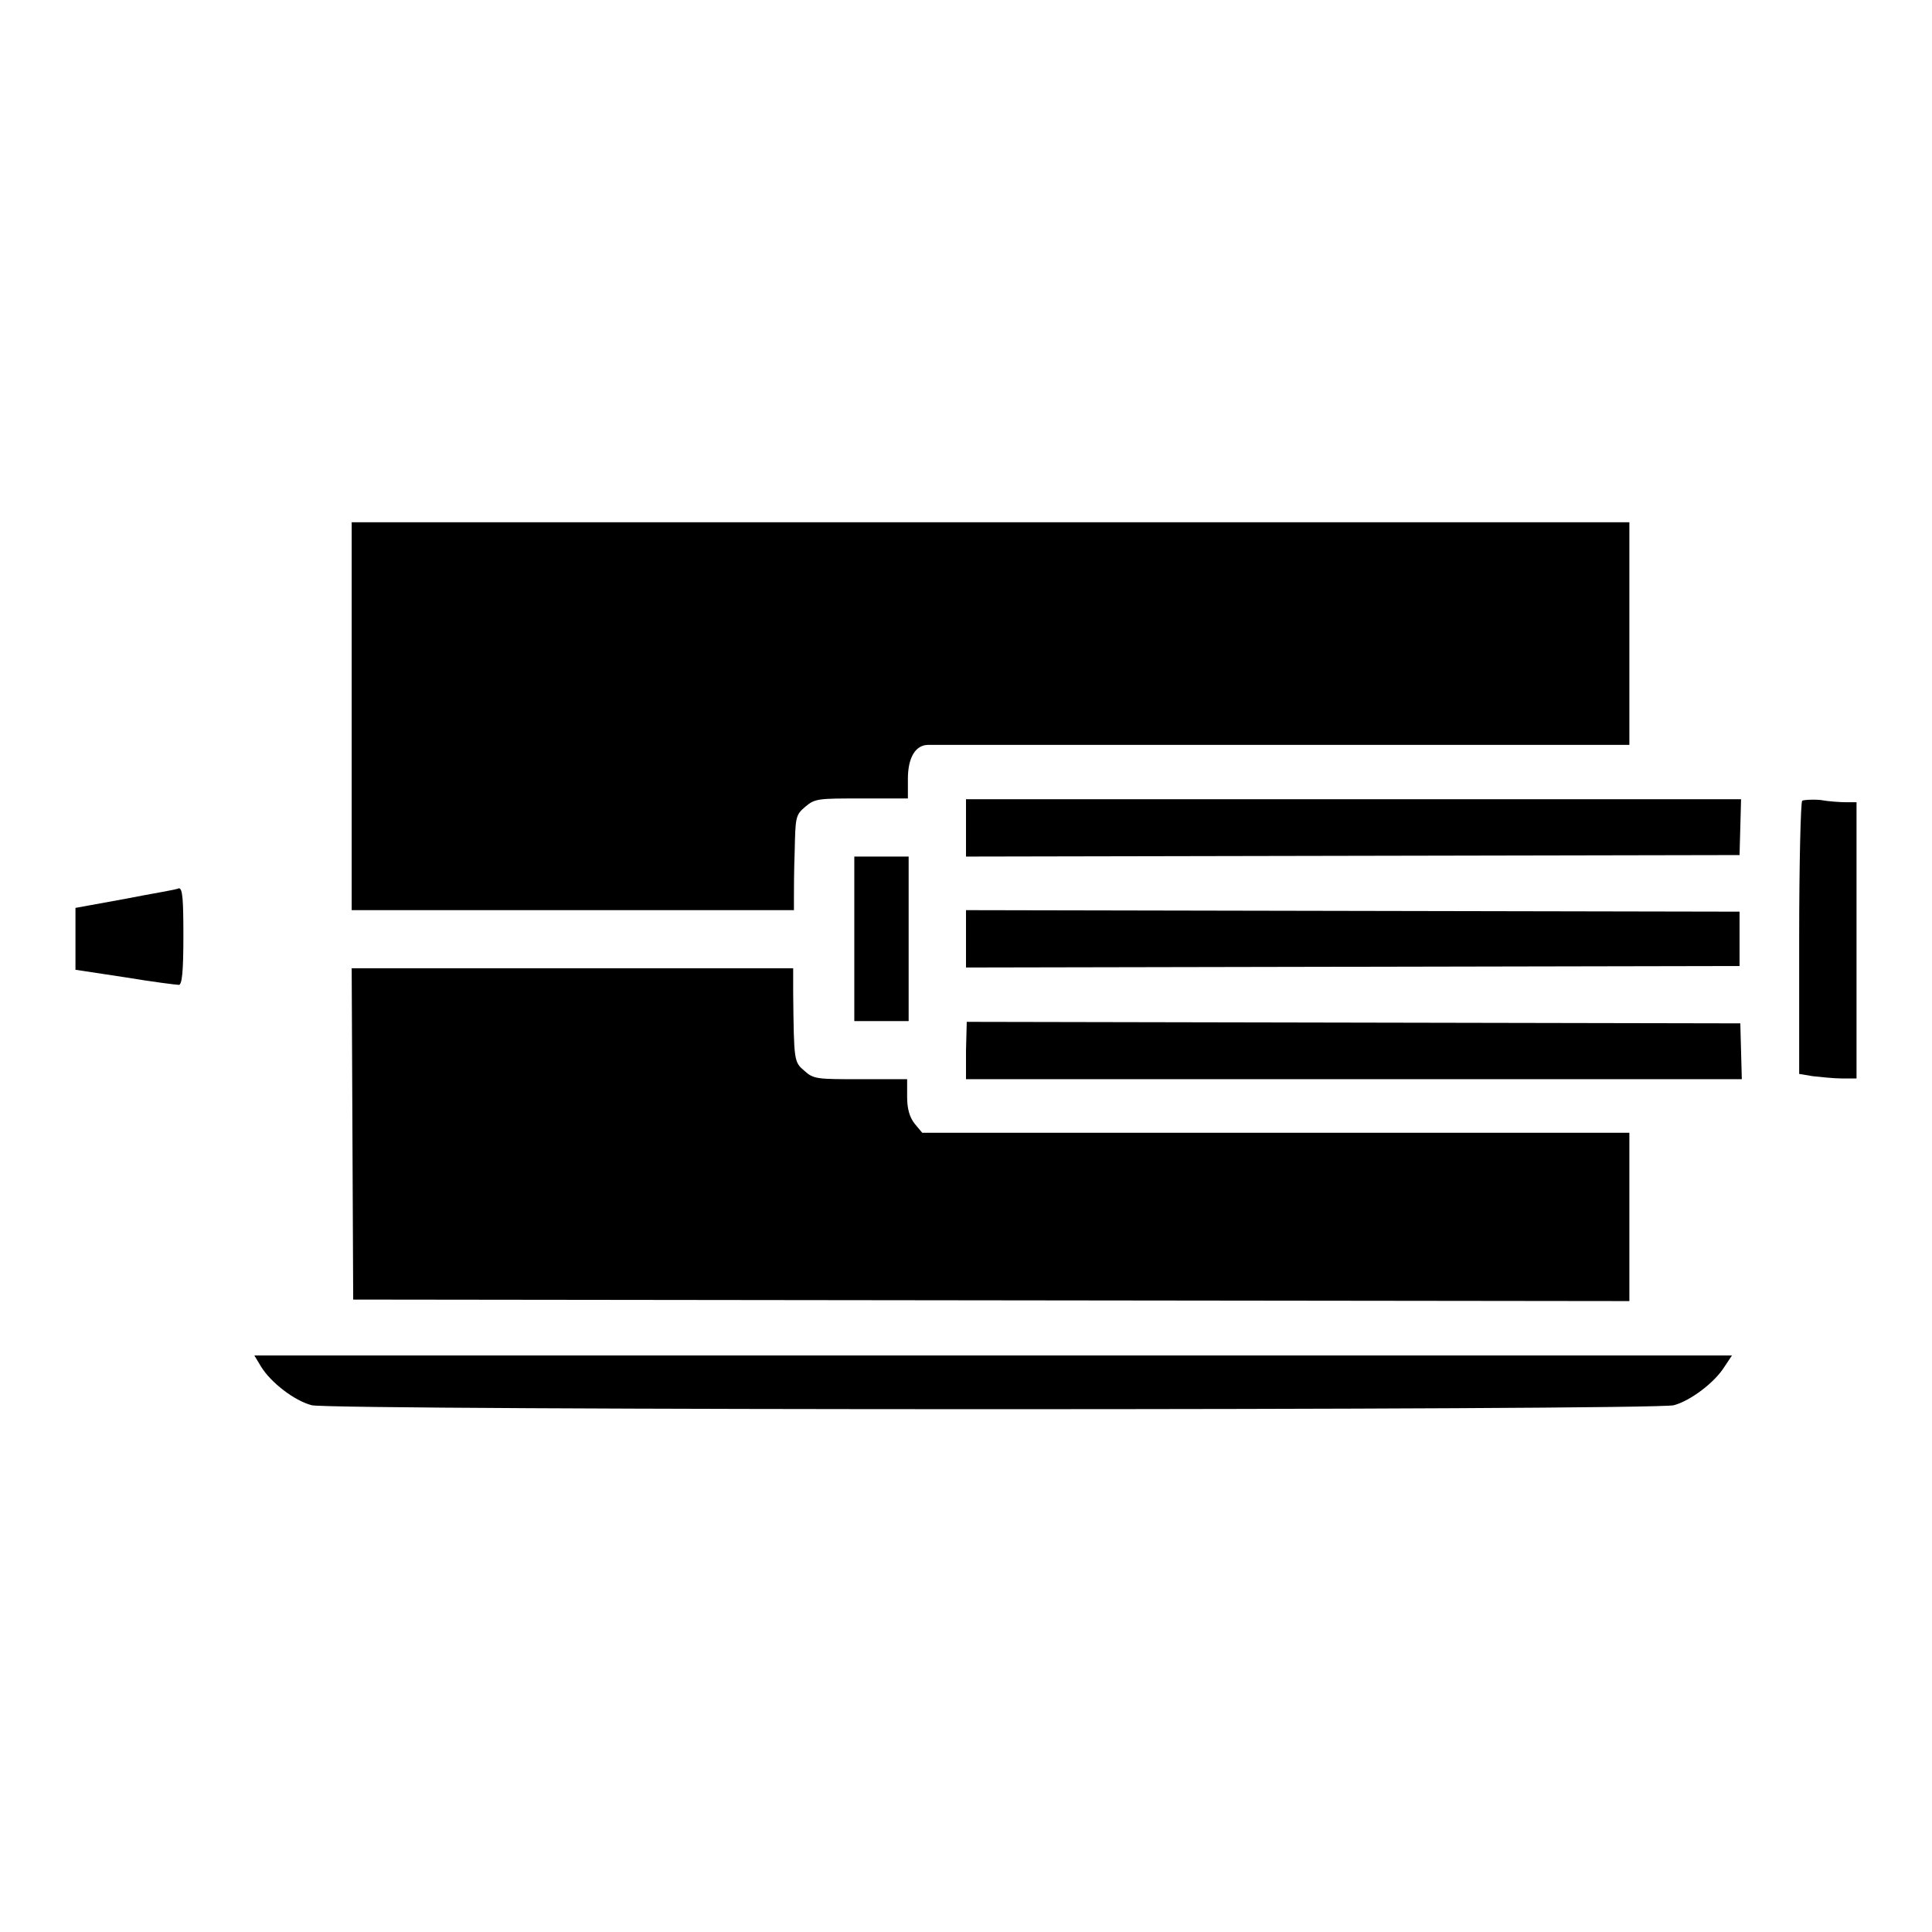
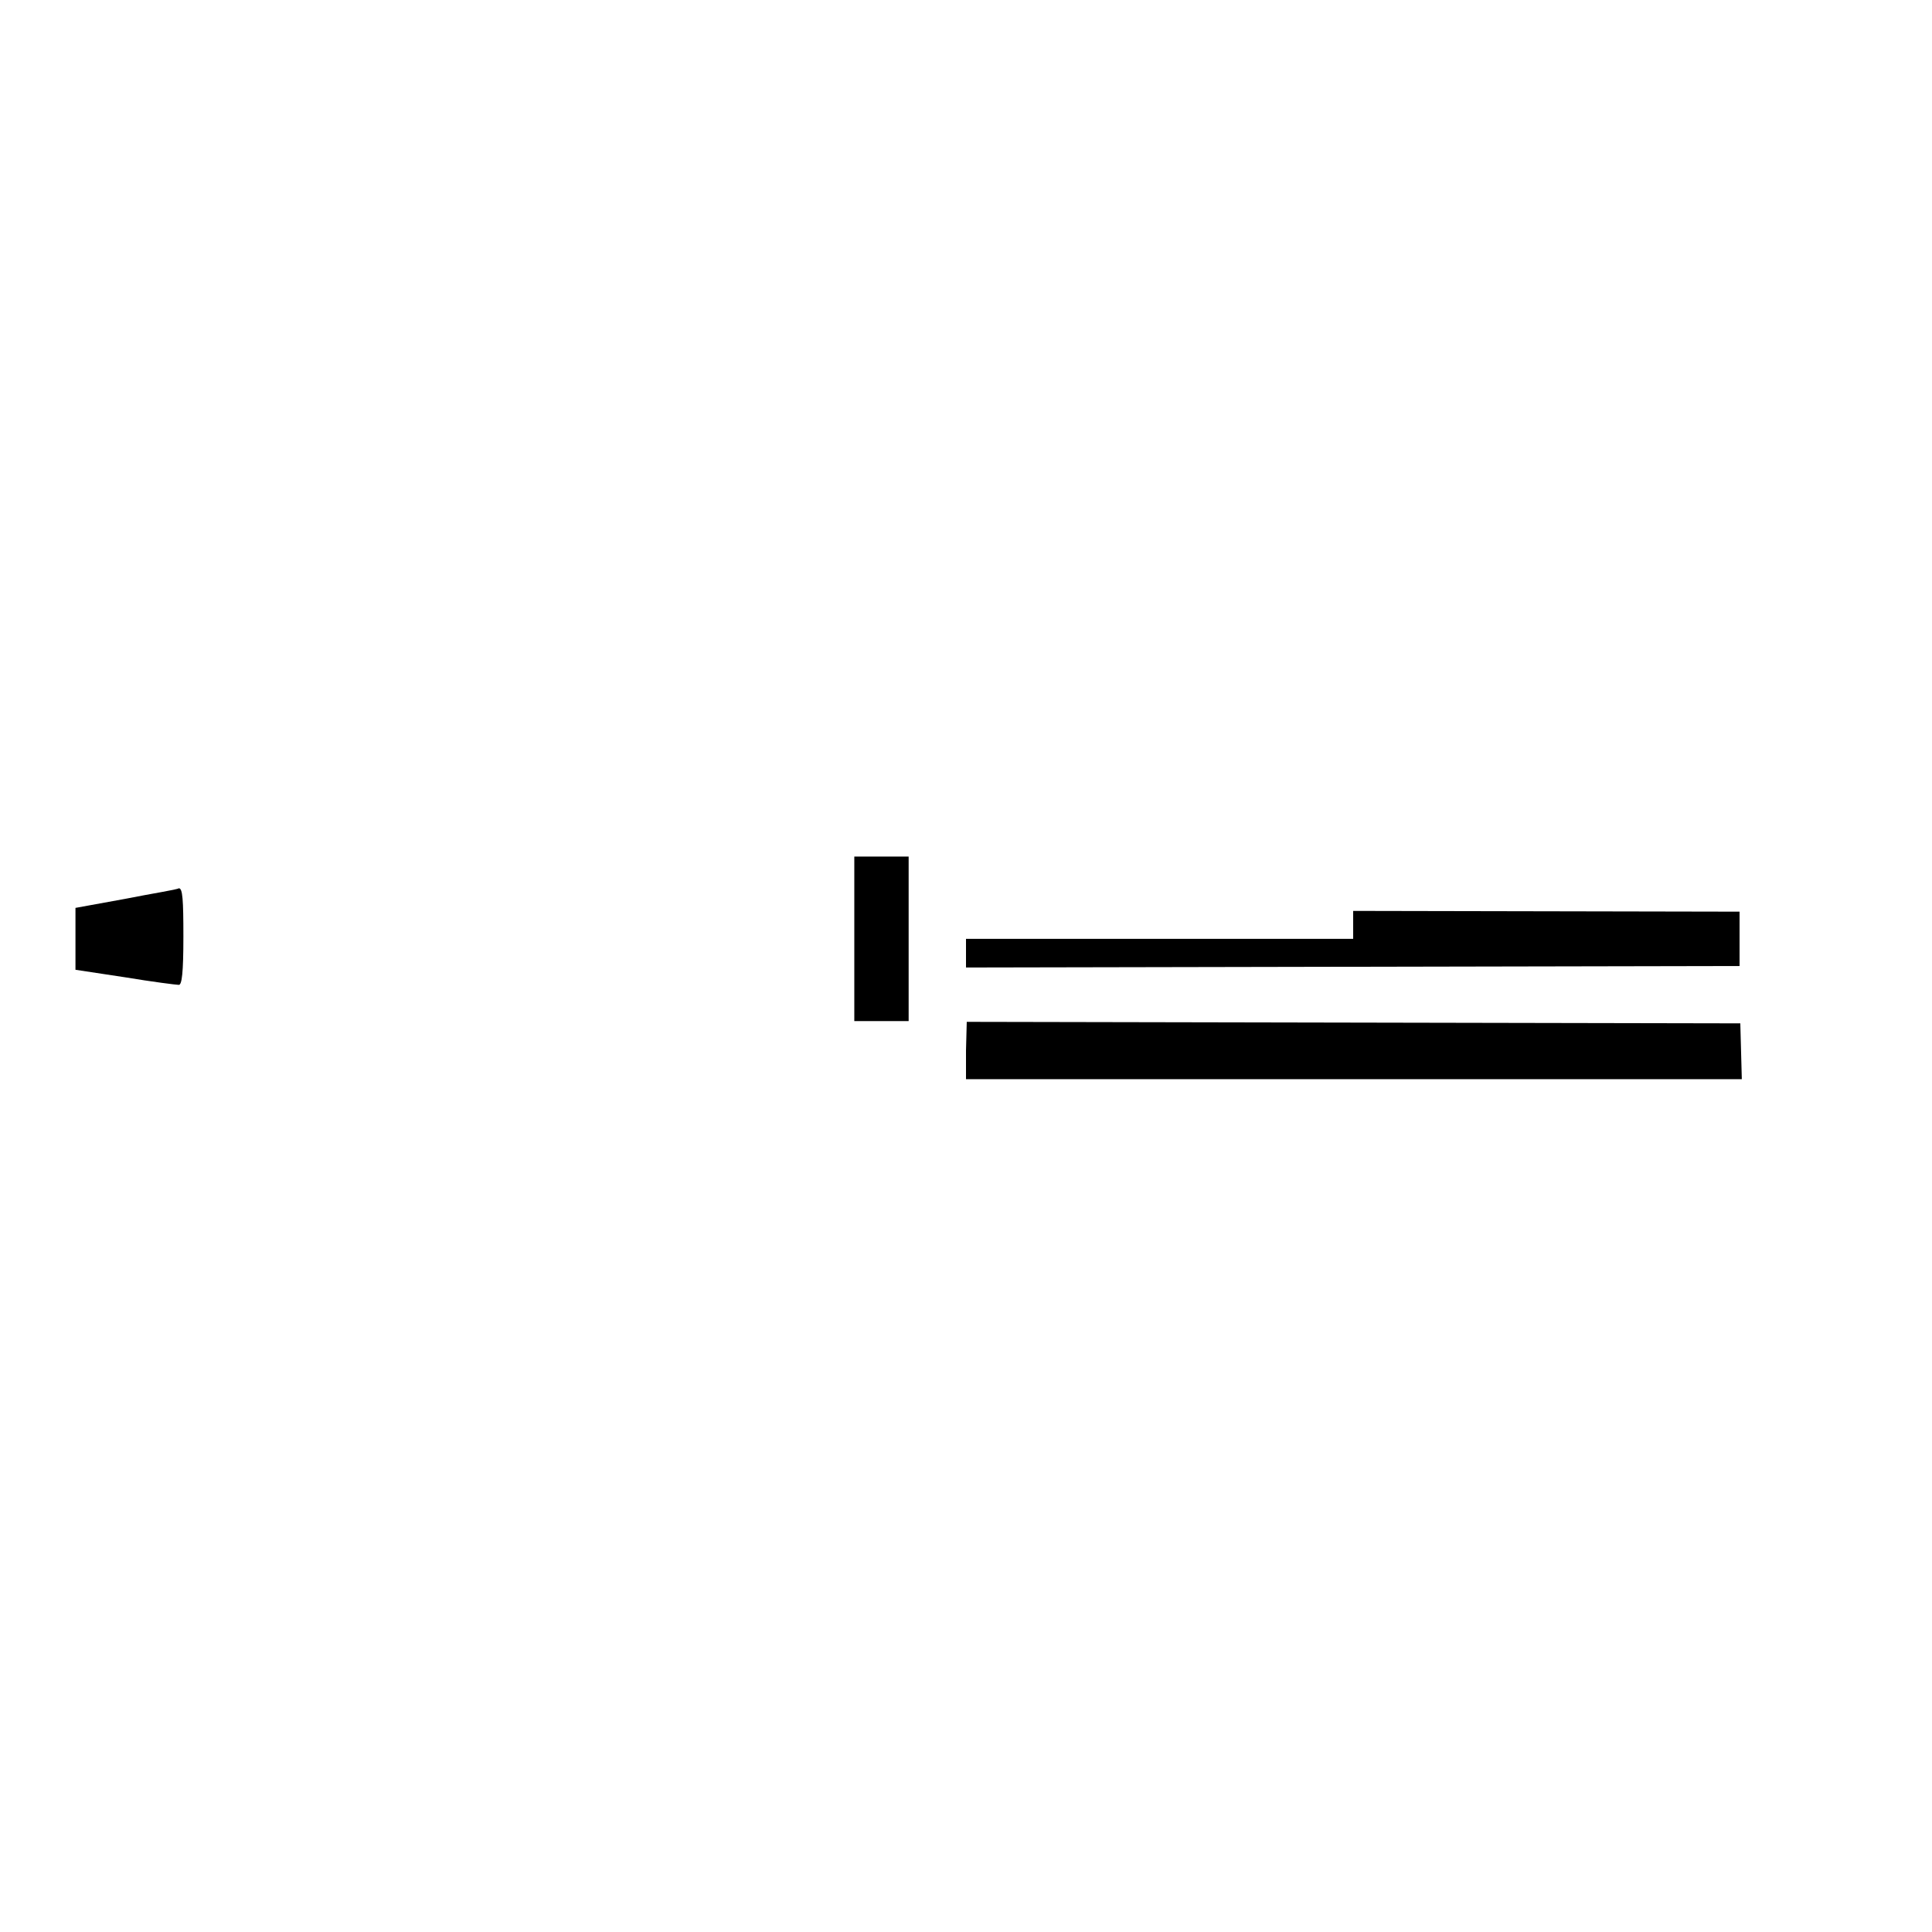
<svg xmlns="http://www.w3.org/2000/svg" version="1.1" x="0px" y="0px" viewBox="0 0 256 256" enable-background="new 0 0 256 256" xml:space="preserve">
  <g>
    <g>
      <g>
-         <path fill="#000000" d="M46.6,94.9v25.7h29.3h29.3l0-1.6c0-0.8,0-3.6,0.1-6.2c0.1-4.5,0.1-4.8,1.4-5.9c1.3-1.1,1.7-1.1,7.5-1.1h6.1v-2.6c0-2.8,1-4.5,2.7-4.5c0.5,0,21.6,0,46.9,0h46l0-3.3c0-4.3,0-23.5,0-25l0-1.2h-84.7H46.6V94.9z" />
-         <path fill="#000000" d="M128,109.7v3.8l51.3-0.1l51.2-0.1l0.1-3.7l0.1-3.7h-51.4H128V109.7z" />
-         <path fill="#000000" d="M238.8,106.1c-0.2,0.2-0.4,8.4-0.4,18.3v17.9l1.8,0.3c1,0.1,2.7,0.3,3.8,0.3h2v-18.3v-18.3h-1.4c-0.7,0-2.3-0.1-3.4-0.3C240,105.9,239,106,238.8,106.1z" />
        <path fill="#000000" d="M113.2,124.4v10.9h3.6h3.6v-10.9v-10.9h-3.6h-3.6V124.4z" />
        <path fill="#000000" d="M16.6,119.1l-6.6,1.2v4.1v4.1l6.6,1c3.6,0.6,6.8,1,7.1,1c0.4,0,0.6-1.6,0.6-6.4c0-4.9-0.1-6.4-0.6-6.4C23.4,117.9,20.1,118.4,16.6,119.1z" />
-         <path fill="#000000" d="M128,124.4v3.8l51.3-0.1l51.2-0.1v-3.6v-3.6l-51.2-0.1l-51.3-0.1V124.4z" />
-         <path fill="#000000" d="M46.7,150.2l0.1,22l84.6,0.1l84.5,0.1l0-2.1c0-1.2,0-4.6,0-7.6c0-3,0-7.1,0-9l0-3.6h-46.8h-46.9l-1-1.2c-0.7-0.9-1-2-1-3.6V143h-6.1c-5.8,0-6.3,0-7.5-1.1c-1.4-1.2-1.4-1.2-1.5-10.4l0-3.2H75.9H46.6L46.7,150.2z" />
+         <path fill="#000000" d="M128,124.4v3.8l51.3-0.1l51.2-0.1v-3.6v-3.6l-51.2-0.1V124.4z" />
        <path fill="#000000" d="M128,139.2v3.8h51.4h51.4l-0.1-3.7l-0.1-3.7l-51.2-0.1l-51.3-0.1L128,139.2L128,139.2z" />
-         <path fill="#000000" d="M34.6,181.1c1.3,2.1,4.4,4.5,6.7,5.1c2.5,0.7,178,0.7,180.5,0c2.2-0.6,5.4-3,6.7-5.1l1-1.5h-97.9H33.7L34.6,181.1z" />
      </g>
    </g>
  </g>
</svg>